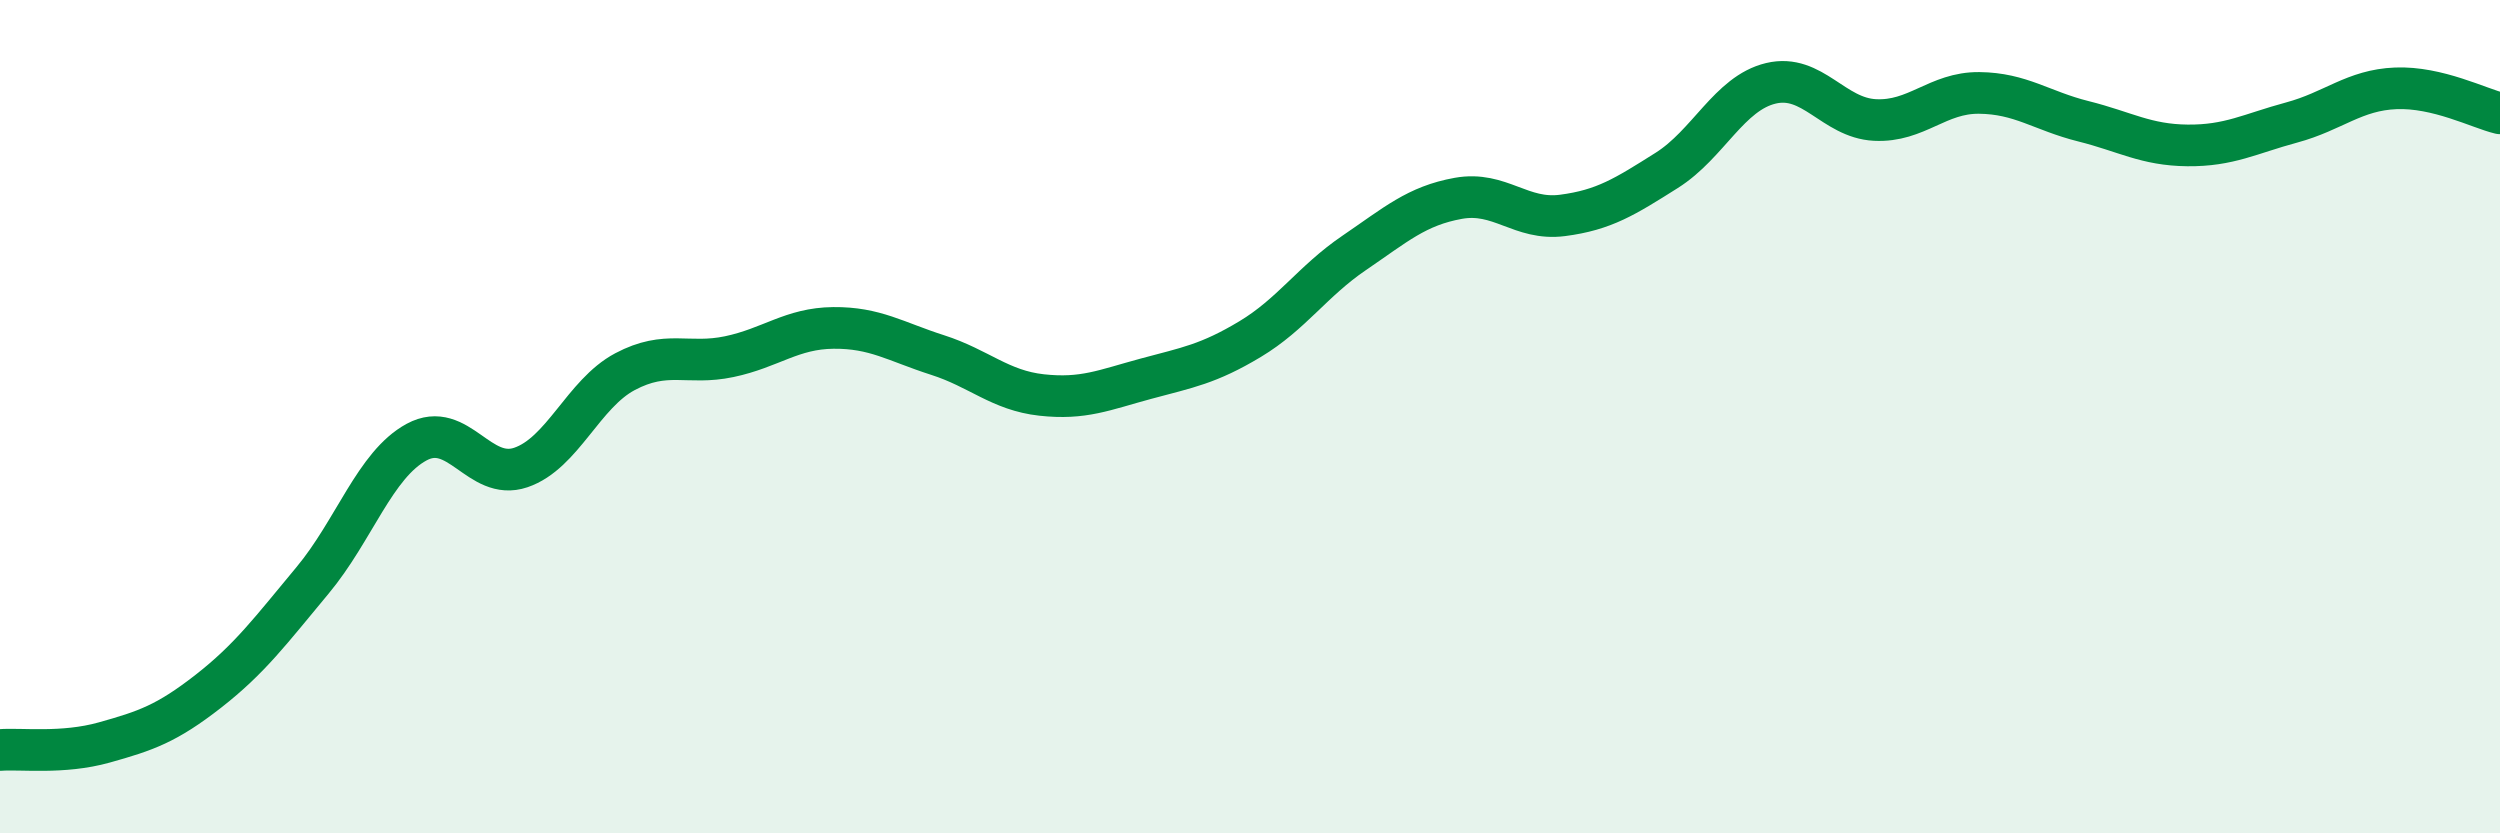
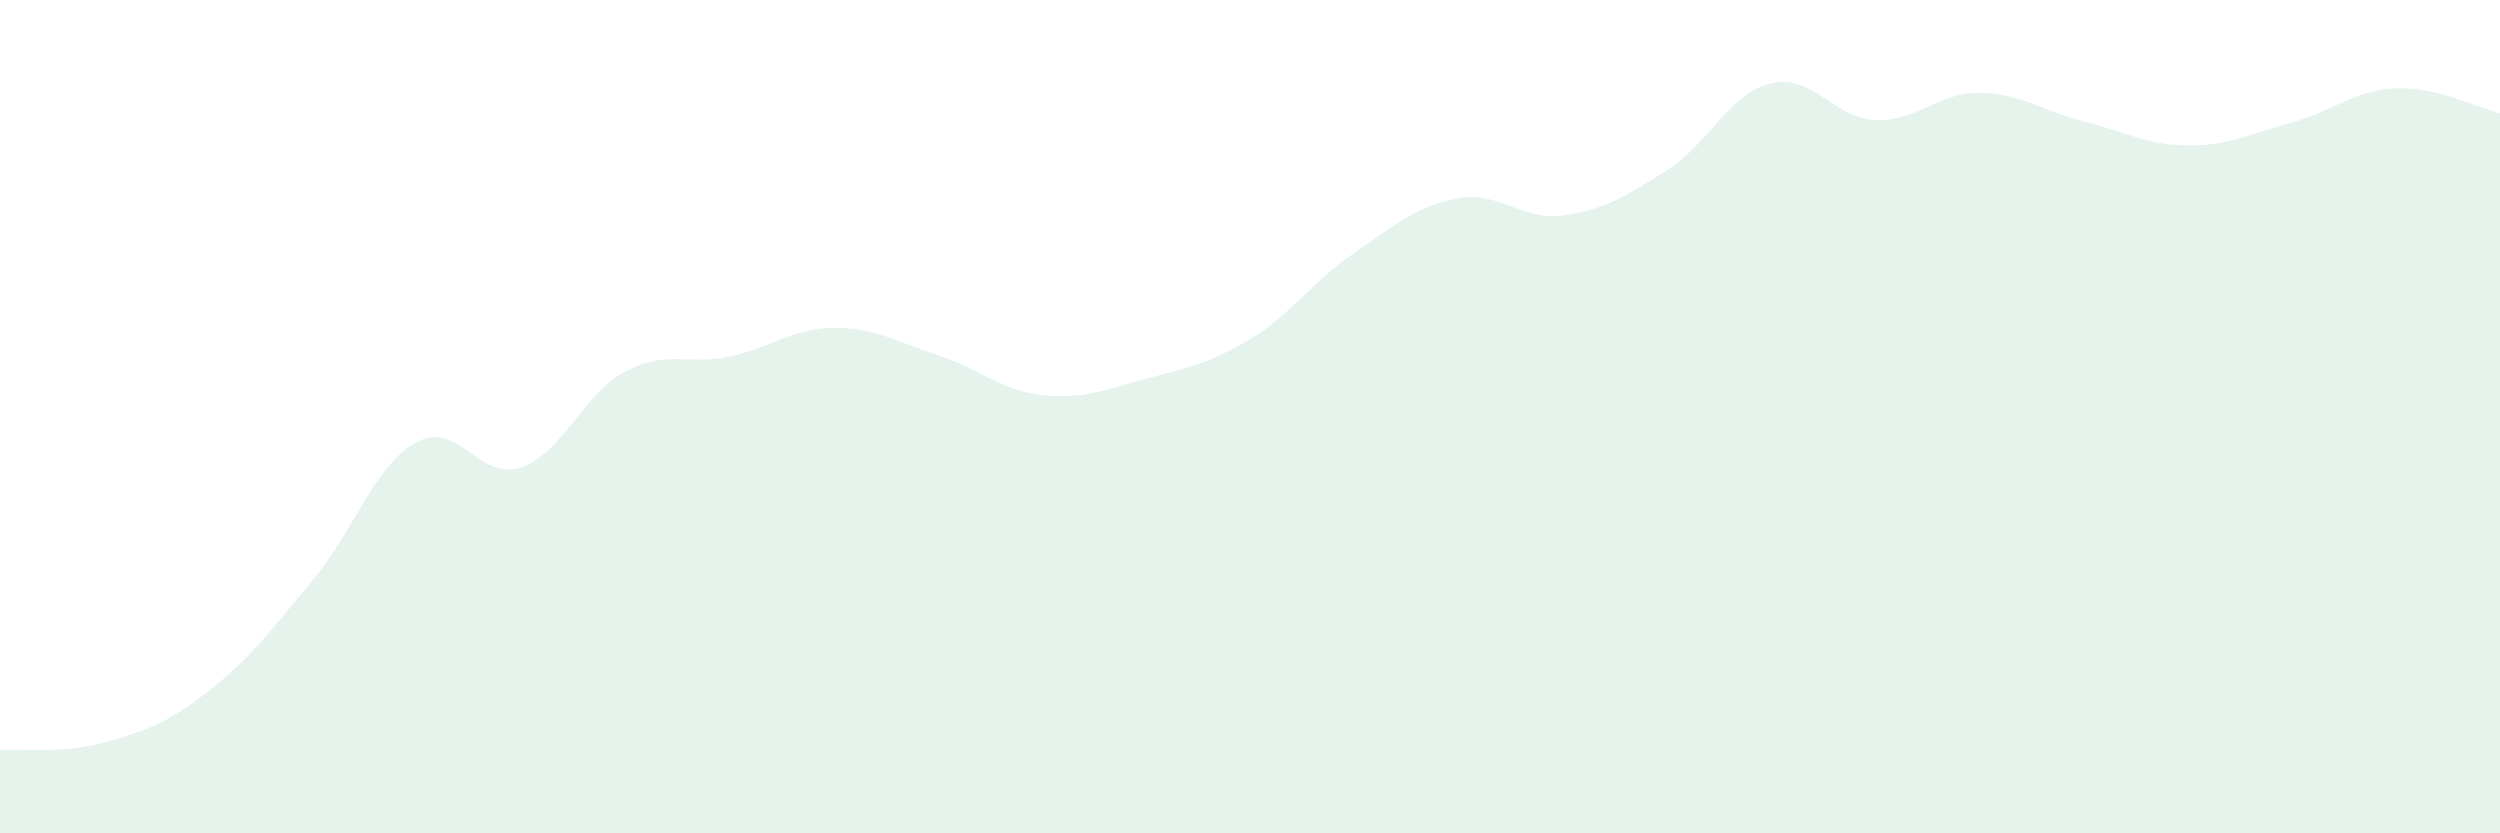
<svg xmlns="http://www.w3.org/2000/svg" width="60" height="20" viewBox="0 0 60 20">
  <path d="M 0,18 C 0.5,17.96 1.5,18.1 2.5,17.82 C 3.5,17.54 4,17.37 5,16.59 C 6,15.81 6.5,15.13 7.5,13.93 C 8.5,12.73 9,11.15 10,10.61 C 11,10.07 11.5,11.56 12.5,11.22 C 13.5,10.88 14,9.45 15,8.92 C 16,8.39 16.5,8.77 17.5,8.56 C 18.5,8.35 19,7.88 20,7.87 C 21,7.86 21.5,8.2 22.5,8.52 C 23.5,8.84 24,9.37 25,9.48 C 26,9.59 26.5,9.36 27.5,9.09 C 28.5,8.82 29,8.74 30,8.14 C 31,7.54 31.5,6.75 32.5,6.07 C 33.5,5.39 34,4.94 35,4.76 C 36,4.58 36.5,5.3 37.5,5.17 C 38.5,5.04 39,4.72 40,4.09 C 41,3.46 41.5,2.24 42.5,2 C 43.5,1.76 44,2.83 45,2.88 C 46,2.93 46.5,2.22 47.5,2.23 C 48.5,2.24 49,2.66 50,2.91 C 51,3.16 51.5,3.48 52.5,3.49 C 53.5,3.5 54,3.21 55,2.94 C 56,2.67 56.5,2.16 57.5,2.12 C 58.5,2.08 59.5,2.6 60,2.72L60 20L0 20Z" fill="#008740" opacity="0.1" stroke-linecap="round" stroke-linejoin="round" />
-   <path d="M 0,18 C 0.5,17.96 1.5,18.1 2.5,17.82 C 3.5,17.54 4,17.37 5,16.59 C 6,15.81 6.5,15.13 7.5,13.93 C 8.5,12.73 9,11.15 10,10.61 C 11,10.07 11.5,11.56 12.5,11.22 C 13.5,10.88 14,9.45 15,8.92 C 16,8.39 16.5,8.77 17.5,8.56 C 18.5,8.35 19,7.88 20,7.87 C 21,7.86 21.5,8.2 22.5,8.52 C 23.5,8.84 24,9.37 25,9.48 C 26,9.59 26.5,9.36 27.5,9.09 C 28.5,8.82 29,8.74 30,8.14 C 31,7.54 31.5,6.75 32.5,6.07 C 33.5,5.39 34,4.94 35,4.76 C 36,4.58 36.5,5.3 37.5,5.17 C 38.5,5.04 39,4.72 40,4.09 C 41,3.46 41.5,2.24 42.5,2 C 43.5,1.76 44,2.83 45,2.88 C 46,2.93 46.5,2.22 47.5,2.23 C 48.5,2.24 49,2.66 50,2.91 C 51,3.16 51.5,3.48 52.5,3.49 C 53.5,3.5 54,3.21 55,2.94 C 56,2.67 56.5,2.16 57.5,2.12 C 58.5,2.08 59.5,2.6 60,2.72" stroke="#008740" stroke-width="1" fill="none" stroke-linecap="round" stroke-linejoin="round" />
</svg>